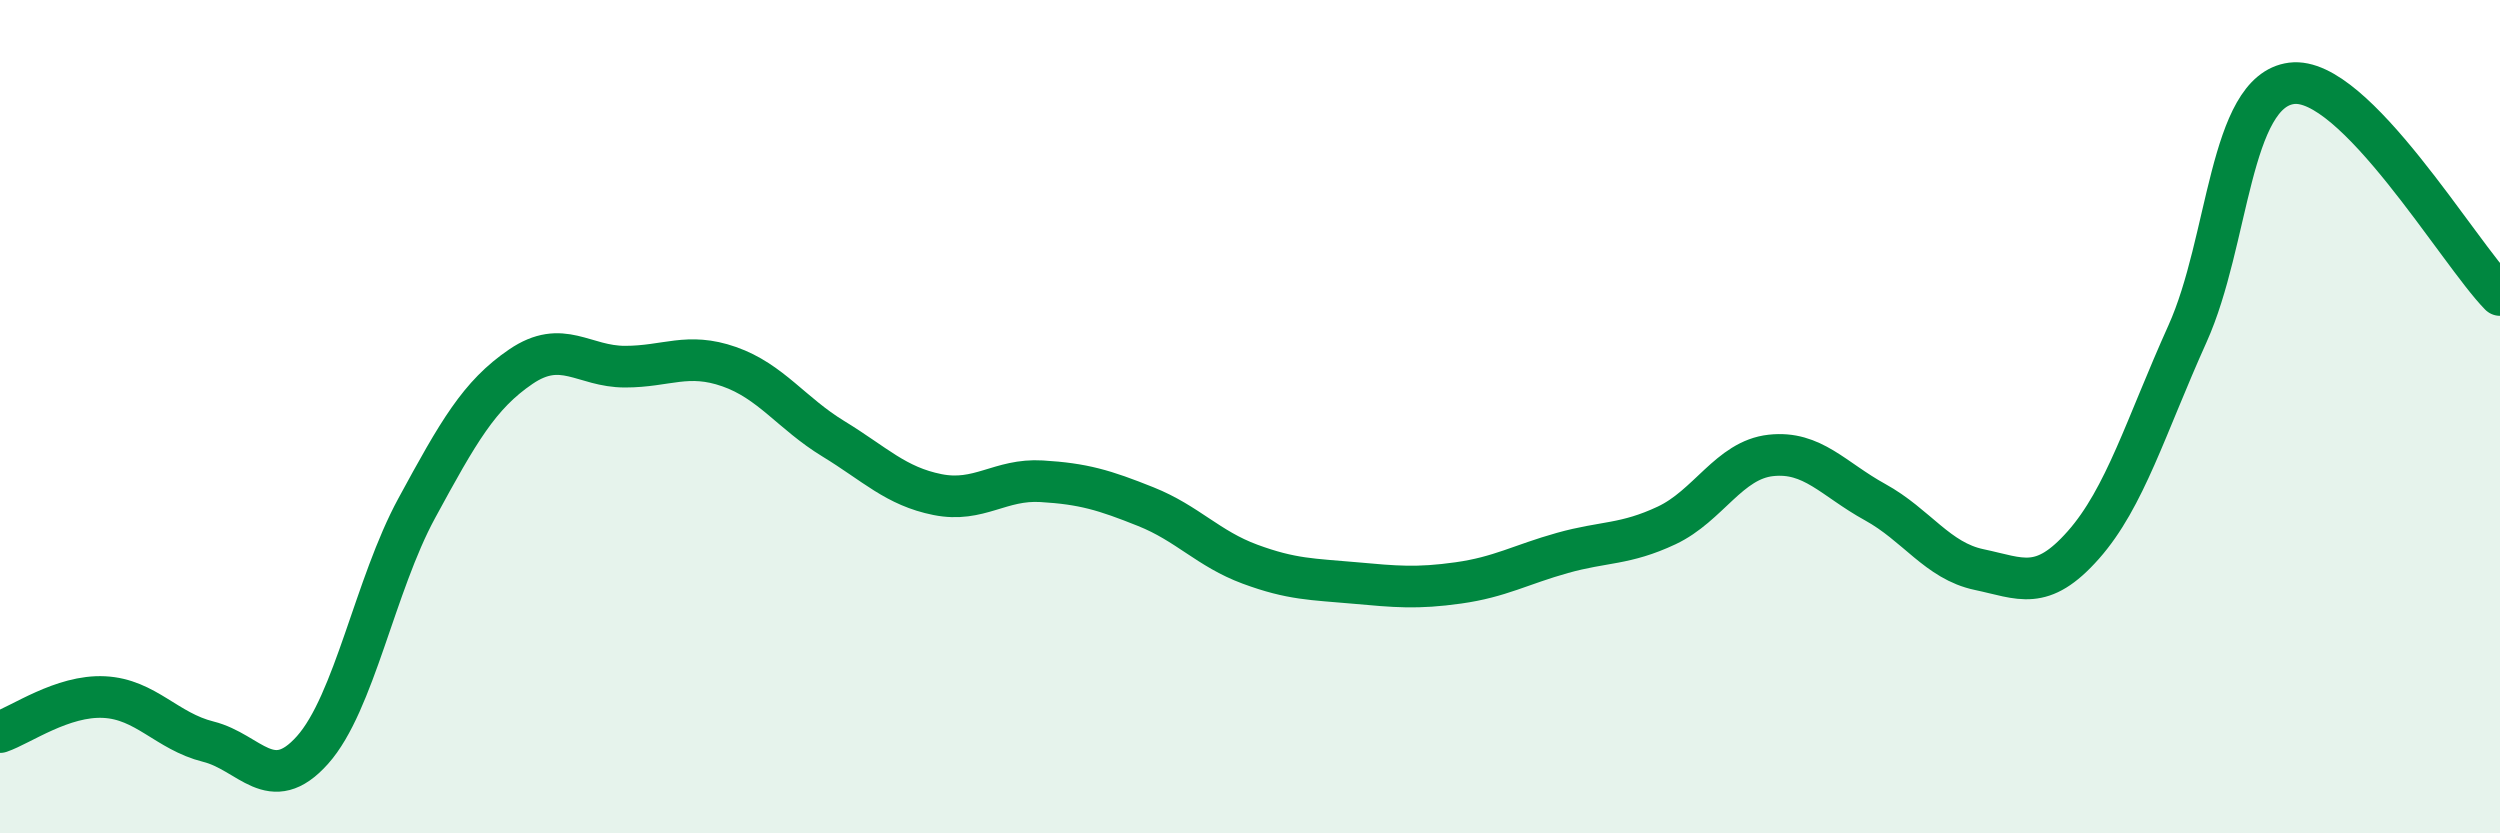
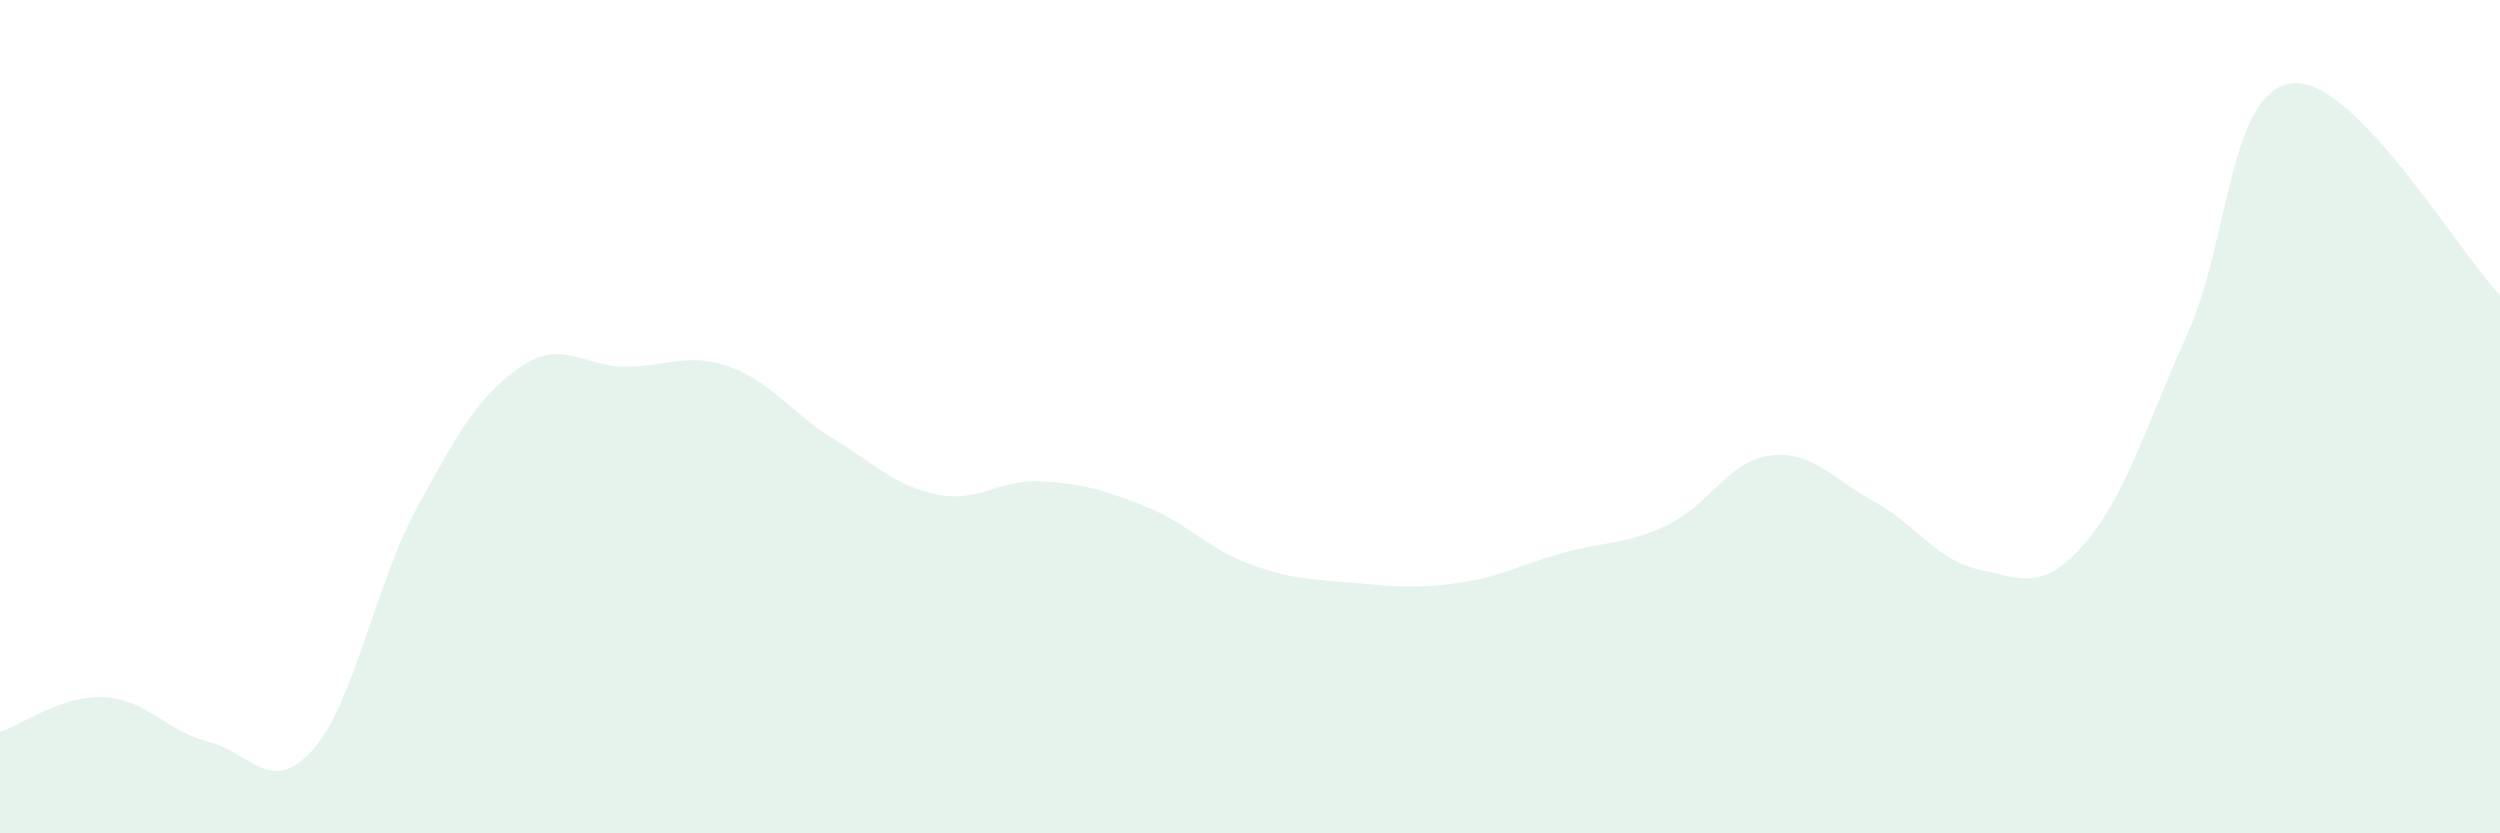
<svg xmlns="http://www.w3.org/2000/svg" width="60" height="20" viewBox="0 0 60 20">
  <path d="M 0,17.57 C 0.5,17.4 1.5,16.68 2.5,16.73 C 3.5,16.78 4,17.55 5,17.8 C 6,18.05 6.5,19.12 7.5,18 C 8.5,16.88 9,14.04 10,12.2 C 11,10.36 11.5,9.48 12.5,8.8 C 13.5,8.12 14,8.8 15,8.8 C 16,8.8 16.5,8.45 17.5,8.8 C 18.5,9.15 19,9.92 20,10.53 C 21,11.14 21.5,11.67 22.5,11.87 C 23.5,12.07 24,11.49 25,11.55 C 26,11.61 26.5,11.76 27.5,12.16 C 28.5,12.56 29,13.17 30,13.54 C 31,13.91 31.5,13.9 32.5,13.99 C 33.5,14.08 34,14.13 35,13.99 C 36,13.85 36.5,13.55 37.5,13.27 C 38.5,12.99 39,13.08 40,12.61 C 41,12.14 41.5,11.04 42.5,10.93 C 43.5,10.82 44,11.5 45,12.05 C 46,12.6 46.5,13.46 47.5,13.67 C 48.5,13.88 49,14.21 50,13.08 C 51,11.95 51.5,10.23 52.5,8.01 C 53.5,5.79 53.5,2.19 55,2 C 56.5,1.81 59,6.06 60,7.08L60 20L0 20Z" fill="#008740" opacity="0.1" stroke-linecap="round" stroke-linejoin="round" />
-   <path d="M 0,17.57 C 0.5,17.4 1.5,16.68 2.5,16.73 C 3.5,16.78 4,17.55 5,17.8 C 6,18.05 6.5,19.12 7.5,18 C 8.5,16.88 9,14.04 10,12.2 C 11,10.36 11.5,9.48 12.5,8.8 C 13.5,8.12 14,8.8 15,8.8 C 16,8.8 16.5,8.45 17.5,8.8 C 18.5,9.15 19,9.92 20,10.53 C 21,11.14 21.5,11.67 22.5,11.87 C 23.5,12.07 24,11.49 25,11.55 C 26,11.61 26.5,11.76 27.5,12.16 C 28.5,12.56 29,13.17 30,13.54 C 31,13.91 31.5,13.9 32.5,13.99 C 33.5,14.08 34,14.13 35,13.99 C 36,13.85 36.5,13.55 37.5,13.27 C 38.5,12.99 39,13.08 40,12.61 C 41,12.14 41.5,11.04 42.5,10.93 C 43.5,10.82 44,11.5 45,12.05 C 46,12.6 46.5,13.46 47.5,13.67 C 48.5,13.88 49,14.21 50,13.08 C 51,11.95 51.5,10.23 52.5,8.01 C 53.5,5.79 53.5,2.19 55,2 C 56.5,1.81 59,6.06 60,7.08" stroke="#008740" stroke-width="1" fill="none" stroke-linecap="round" stroke-linejoin="round" />
</svg>